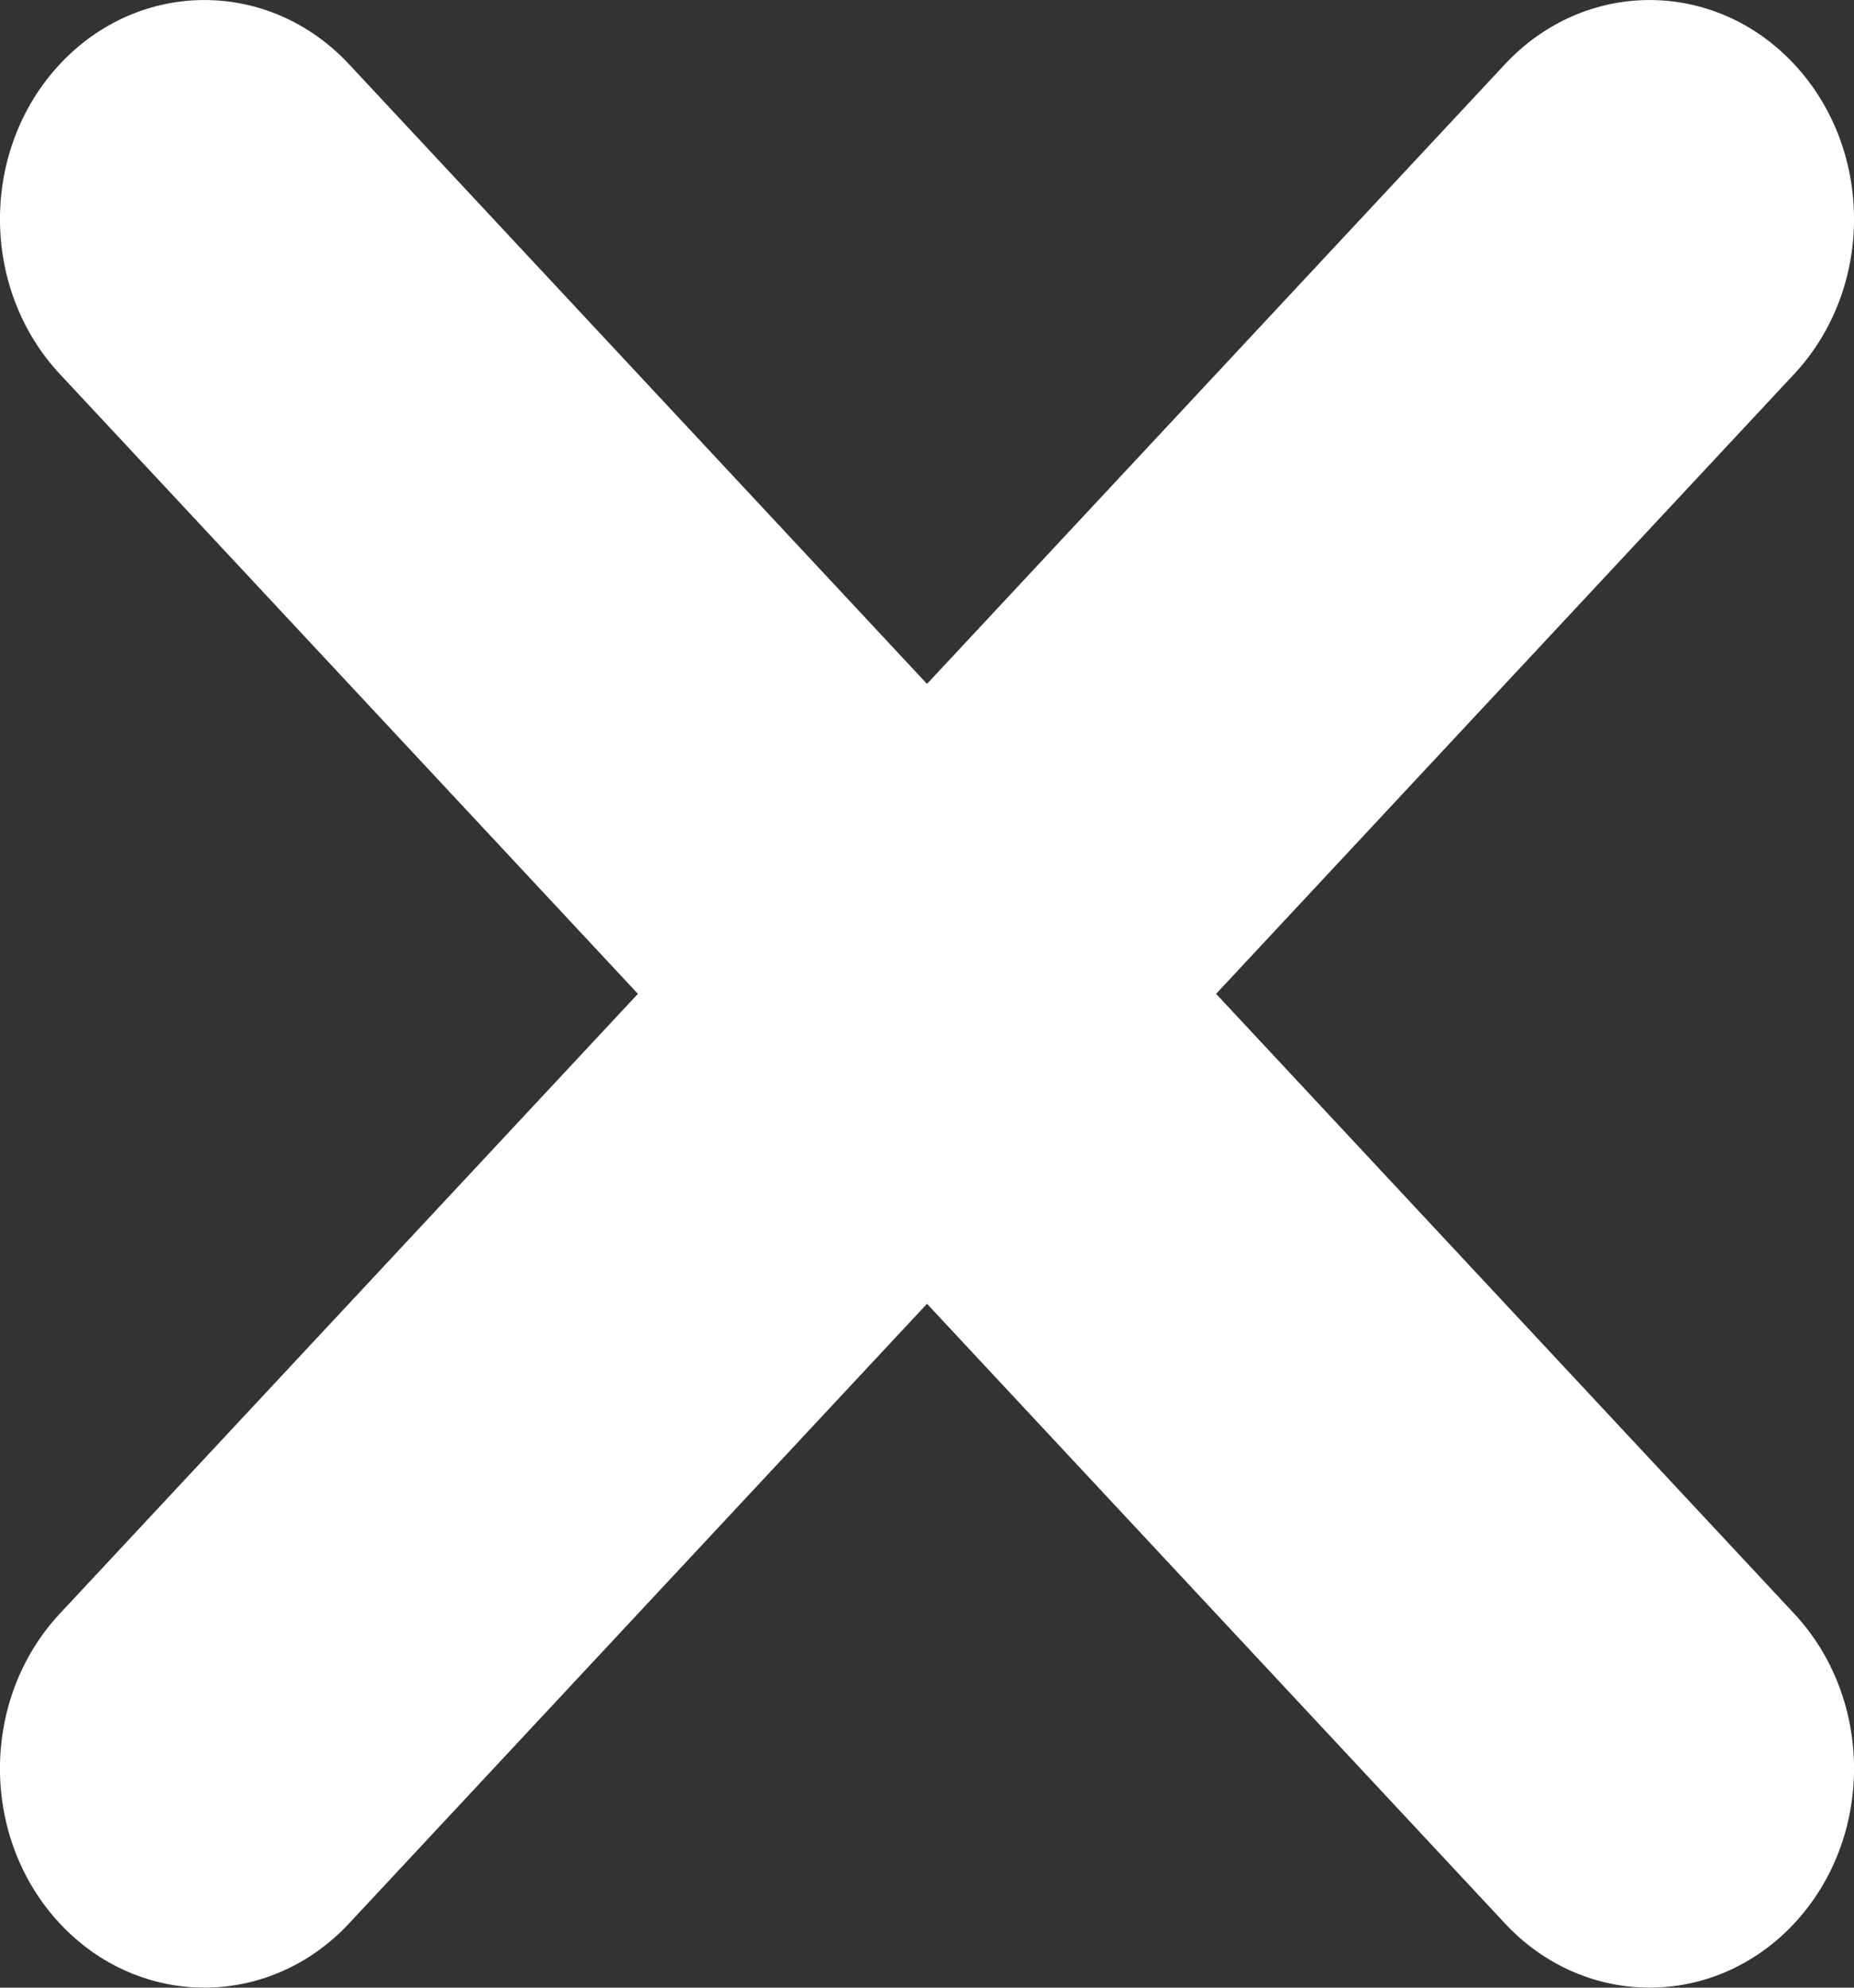
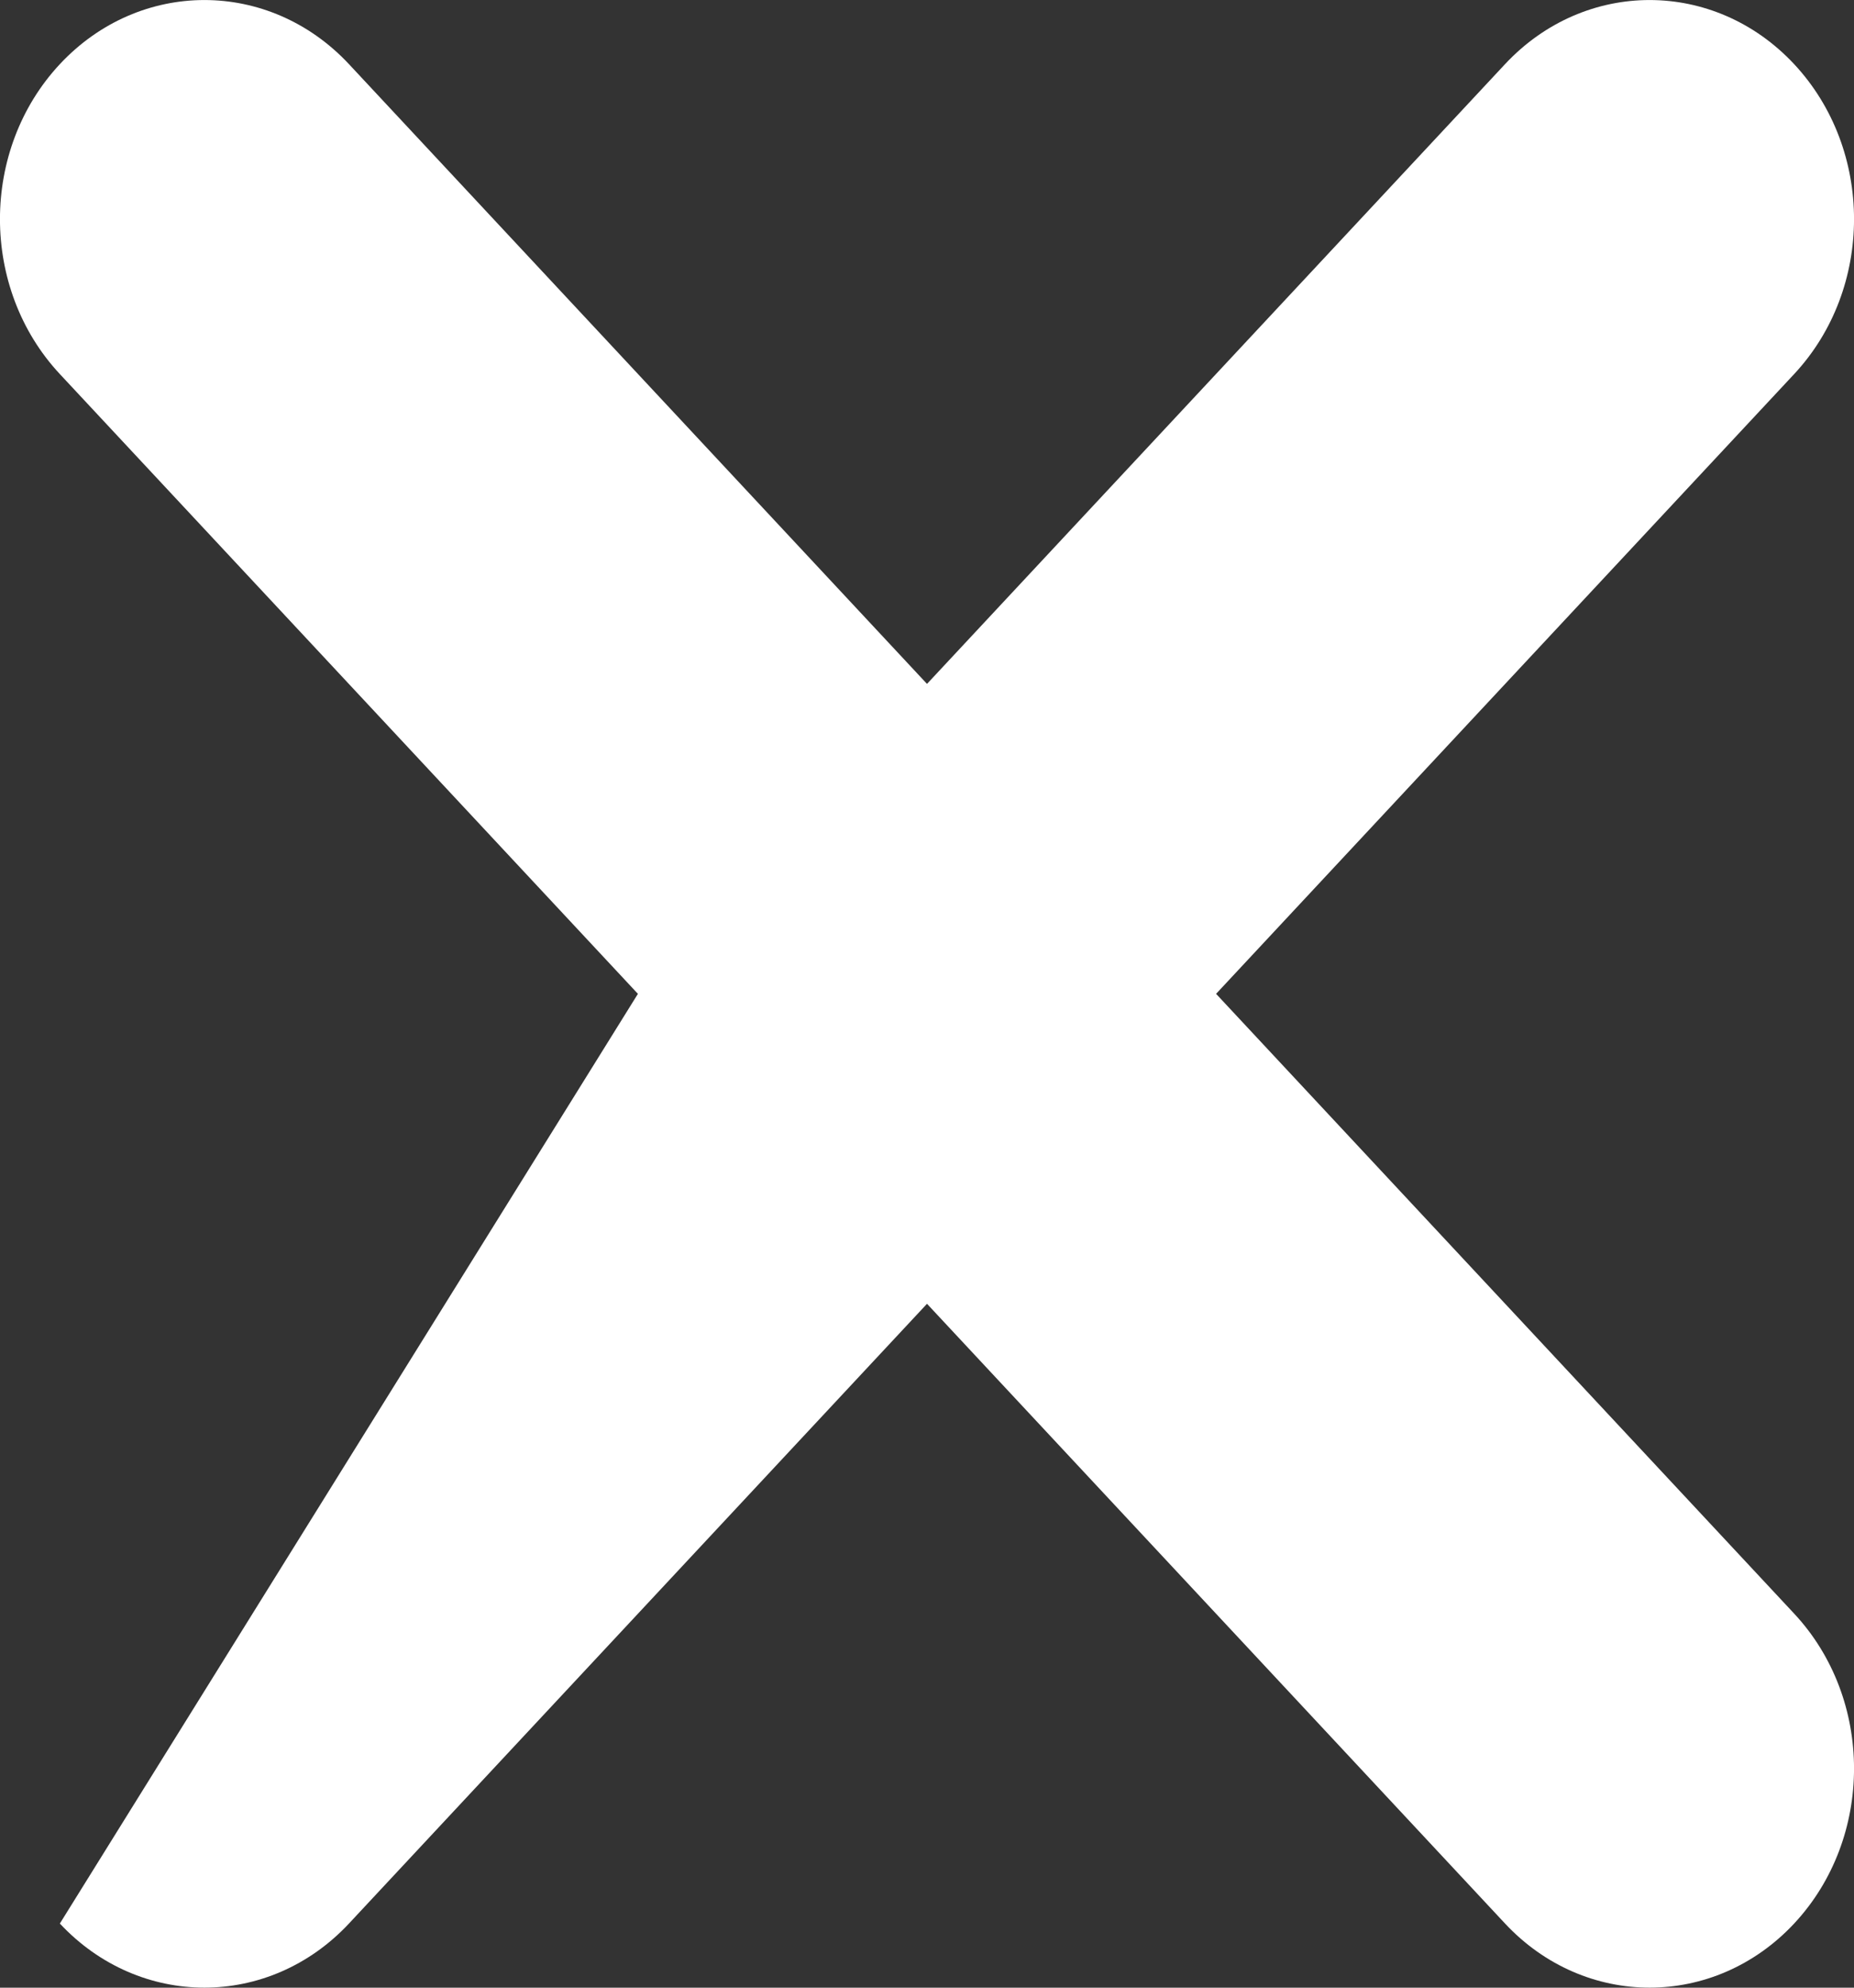
<svg xmlns="http://www.w3.org/2000/svg" width="14px" height="15px" viewBox="0 0 14 15" version="1.1">
  <rect x="0" y="0" width="14" height="15" fill="#333333" stroke="none" />
  <title>645ECB27-9CD0-4640-8D39-EFDB4CDA6FF5</title>
  <g id="Page-1" stroke="none" stroke-width="1" fill="none" fill-rule="evenodd">
    <g id="popup-test_app" transform="translate(-1749, -187)" fill="#FFFFFF">
      <g id="Group-9-+-Group-43-Mask" transform="translate(1110, 169)">
-         <path d="M639.452,18.484 C640.055,17.839 641.032,17.839 641.635,18.484 L646,23.161 L650.365,18.484 C650.968,17.839 651.945,17.839 652.548,18.484 C653.151,19.13 653.151,20.177 652.548,20.823 L648.183,25.5 L652.548,30.177 C653.151,30.823 653.151,31.87 652.548,32.516 C651.945,33.161 650.968,33.161 650.365,32.516 L646,27.839 L641.635,32.516 C641.032,33.161 640.055,33.161 639.452,32.516 C638.849,31.87 638.849,30.823 639.452,30.177 L643.817,25.5 L639.452,20.823 C638.849,20.177 638.849,19.13 639.452,18.484 Z" id="Path" />
+         <path d="M639.452,18.484 C640.055,17.839 641.032,17.839 641.635,18.484 L646,23.161 L650.365,18.484 C650.968,17.839 651.945,17.839 652.548,18.484 C653.151,19.13 653.151,20.177 652.548,20.823 L648.183,25.5 L652.548,30.177 C653.151,30.823 653.151,31.87 652.548,32.516 C651.945,33.161 650.968,33.161 650.365,32.516 L646,27.839 L641.635,32.516 C641.032,33.161 640.055,33.161 639.452,32.516 L643.817,25.5 L639.452,20.823 C638.849,20.177 638.849,19.13 639.452,18.484 Z" id="Path" />
      </g>
    </g>
  </g>
</svg>